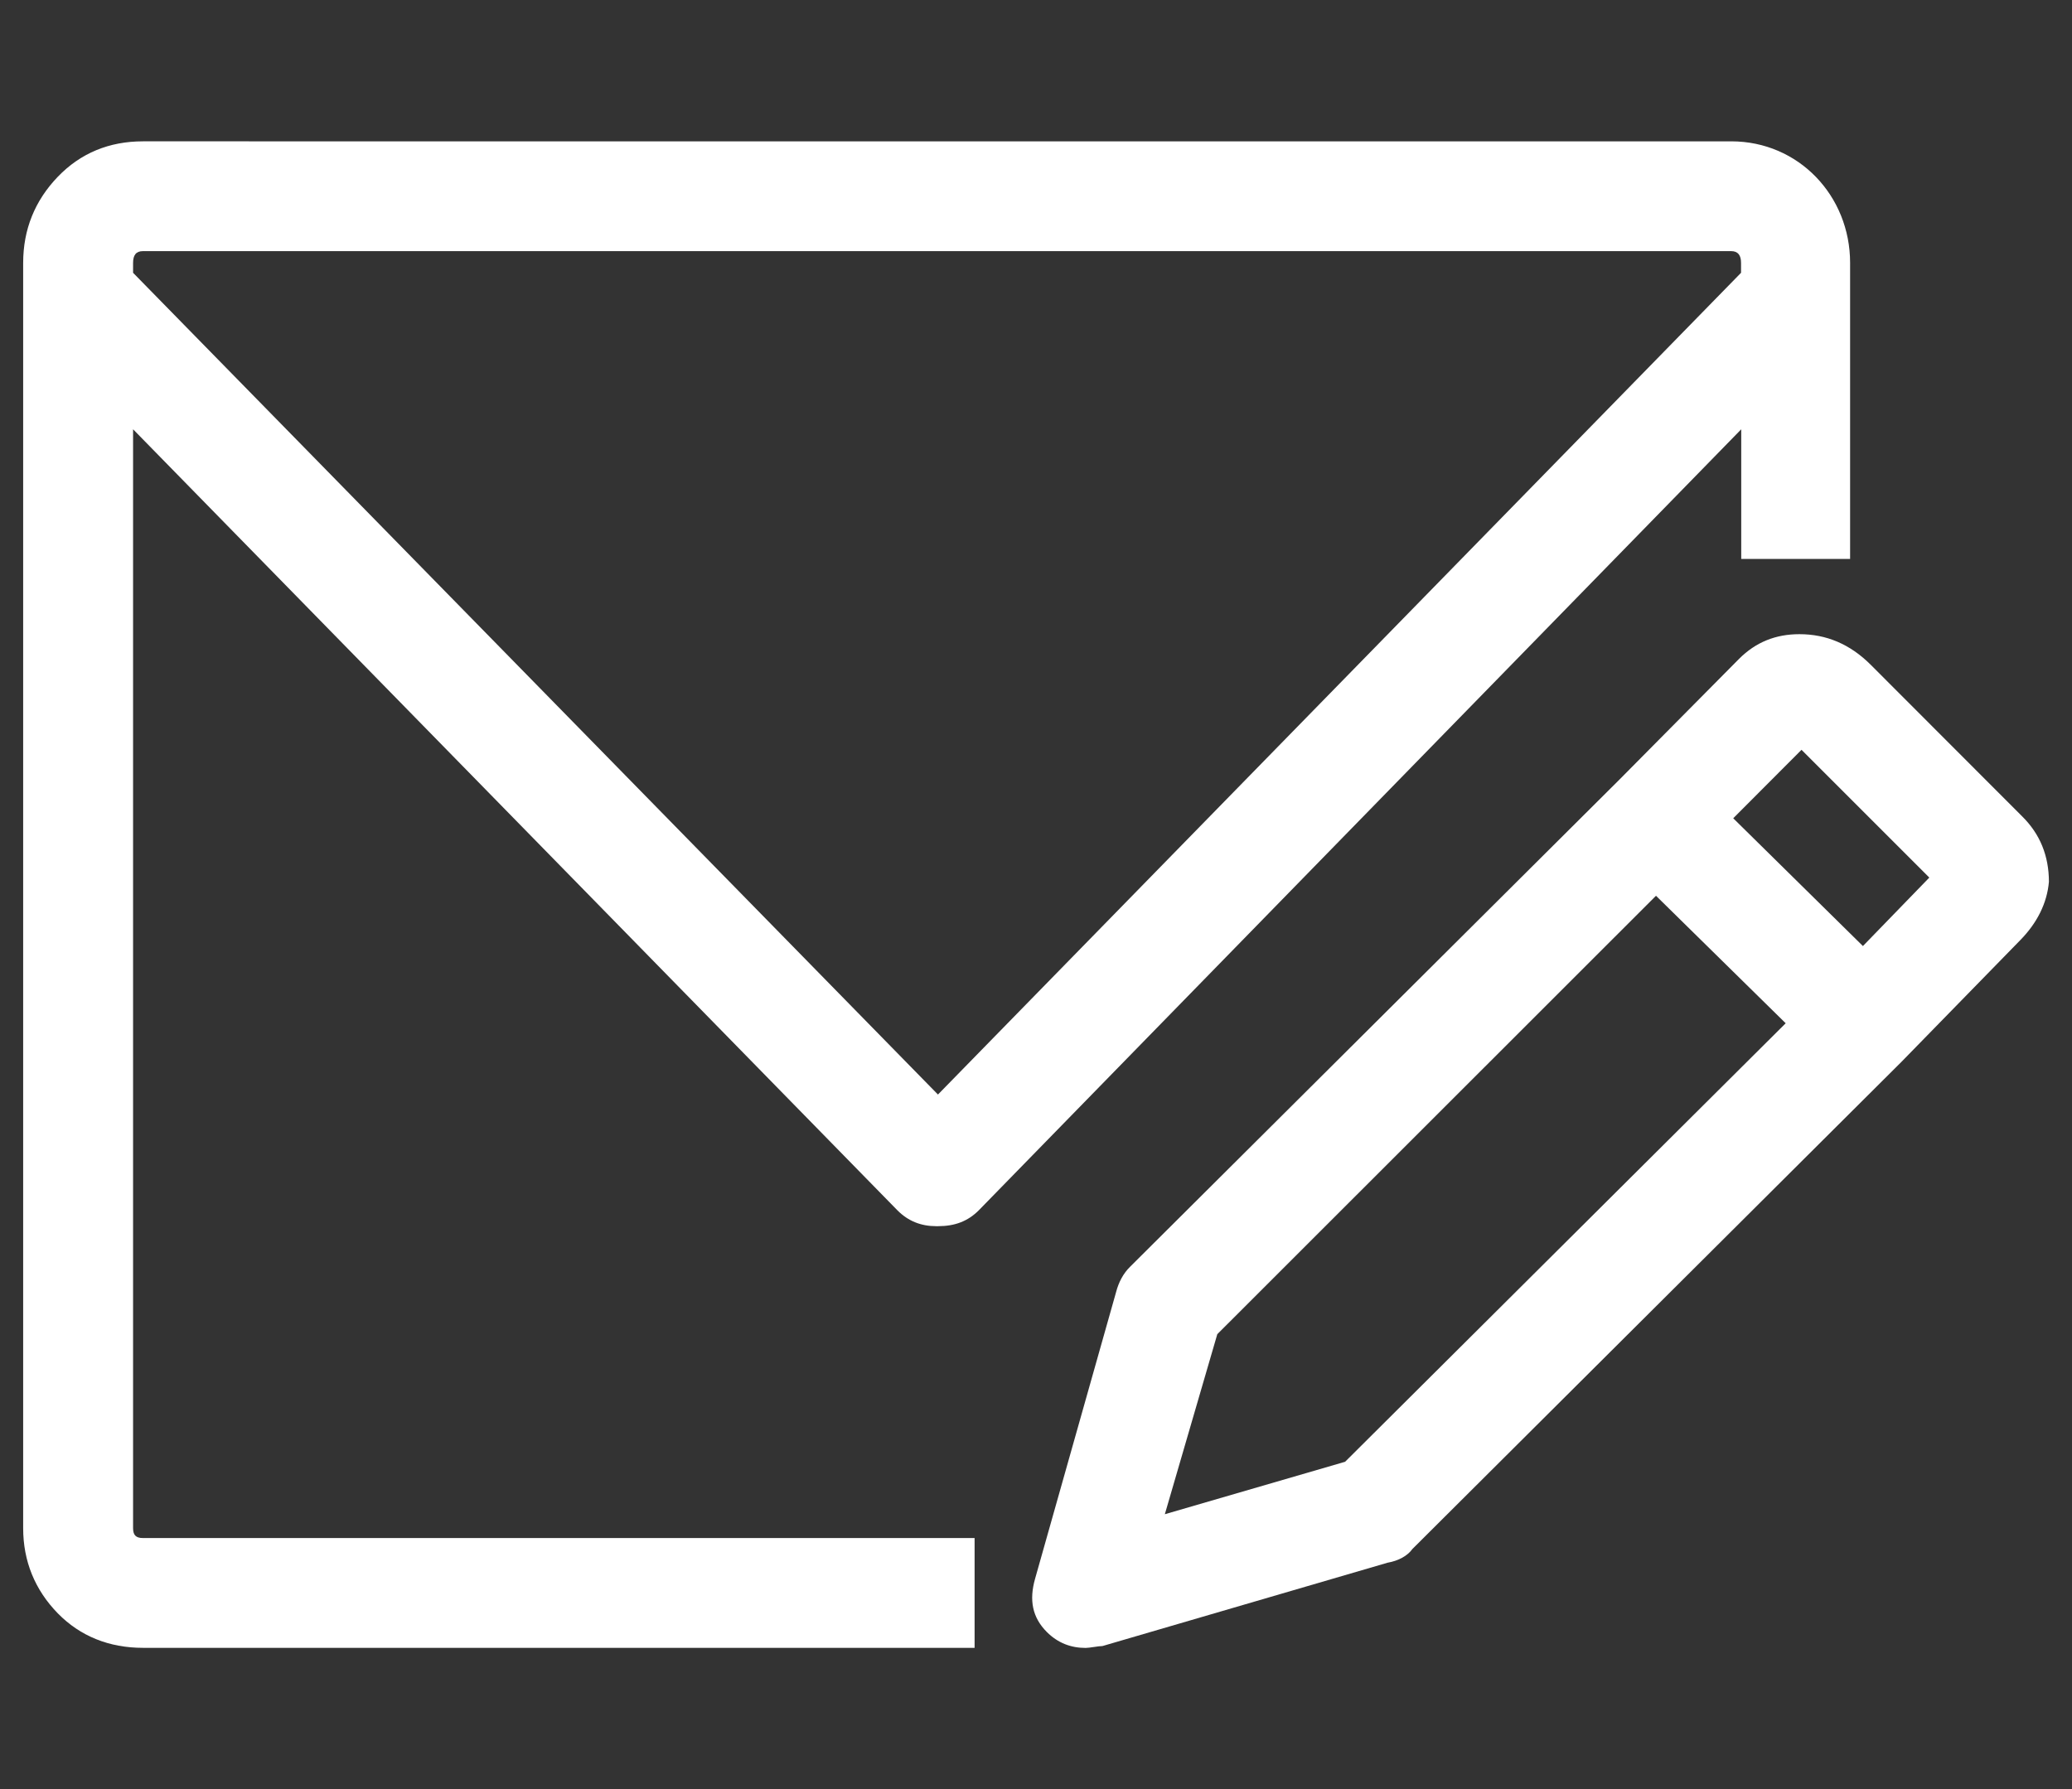
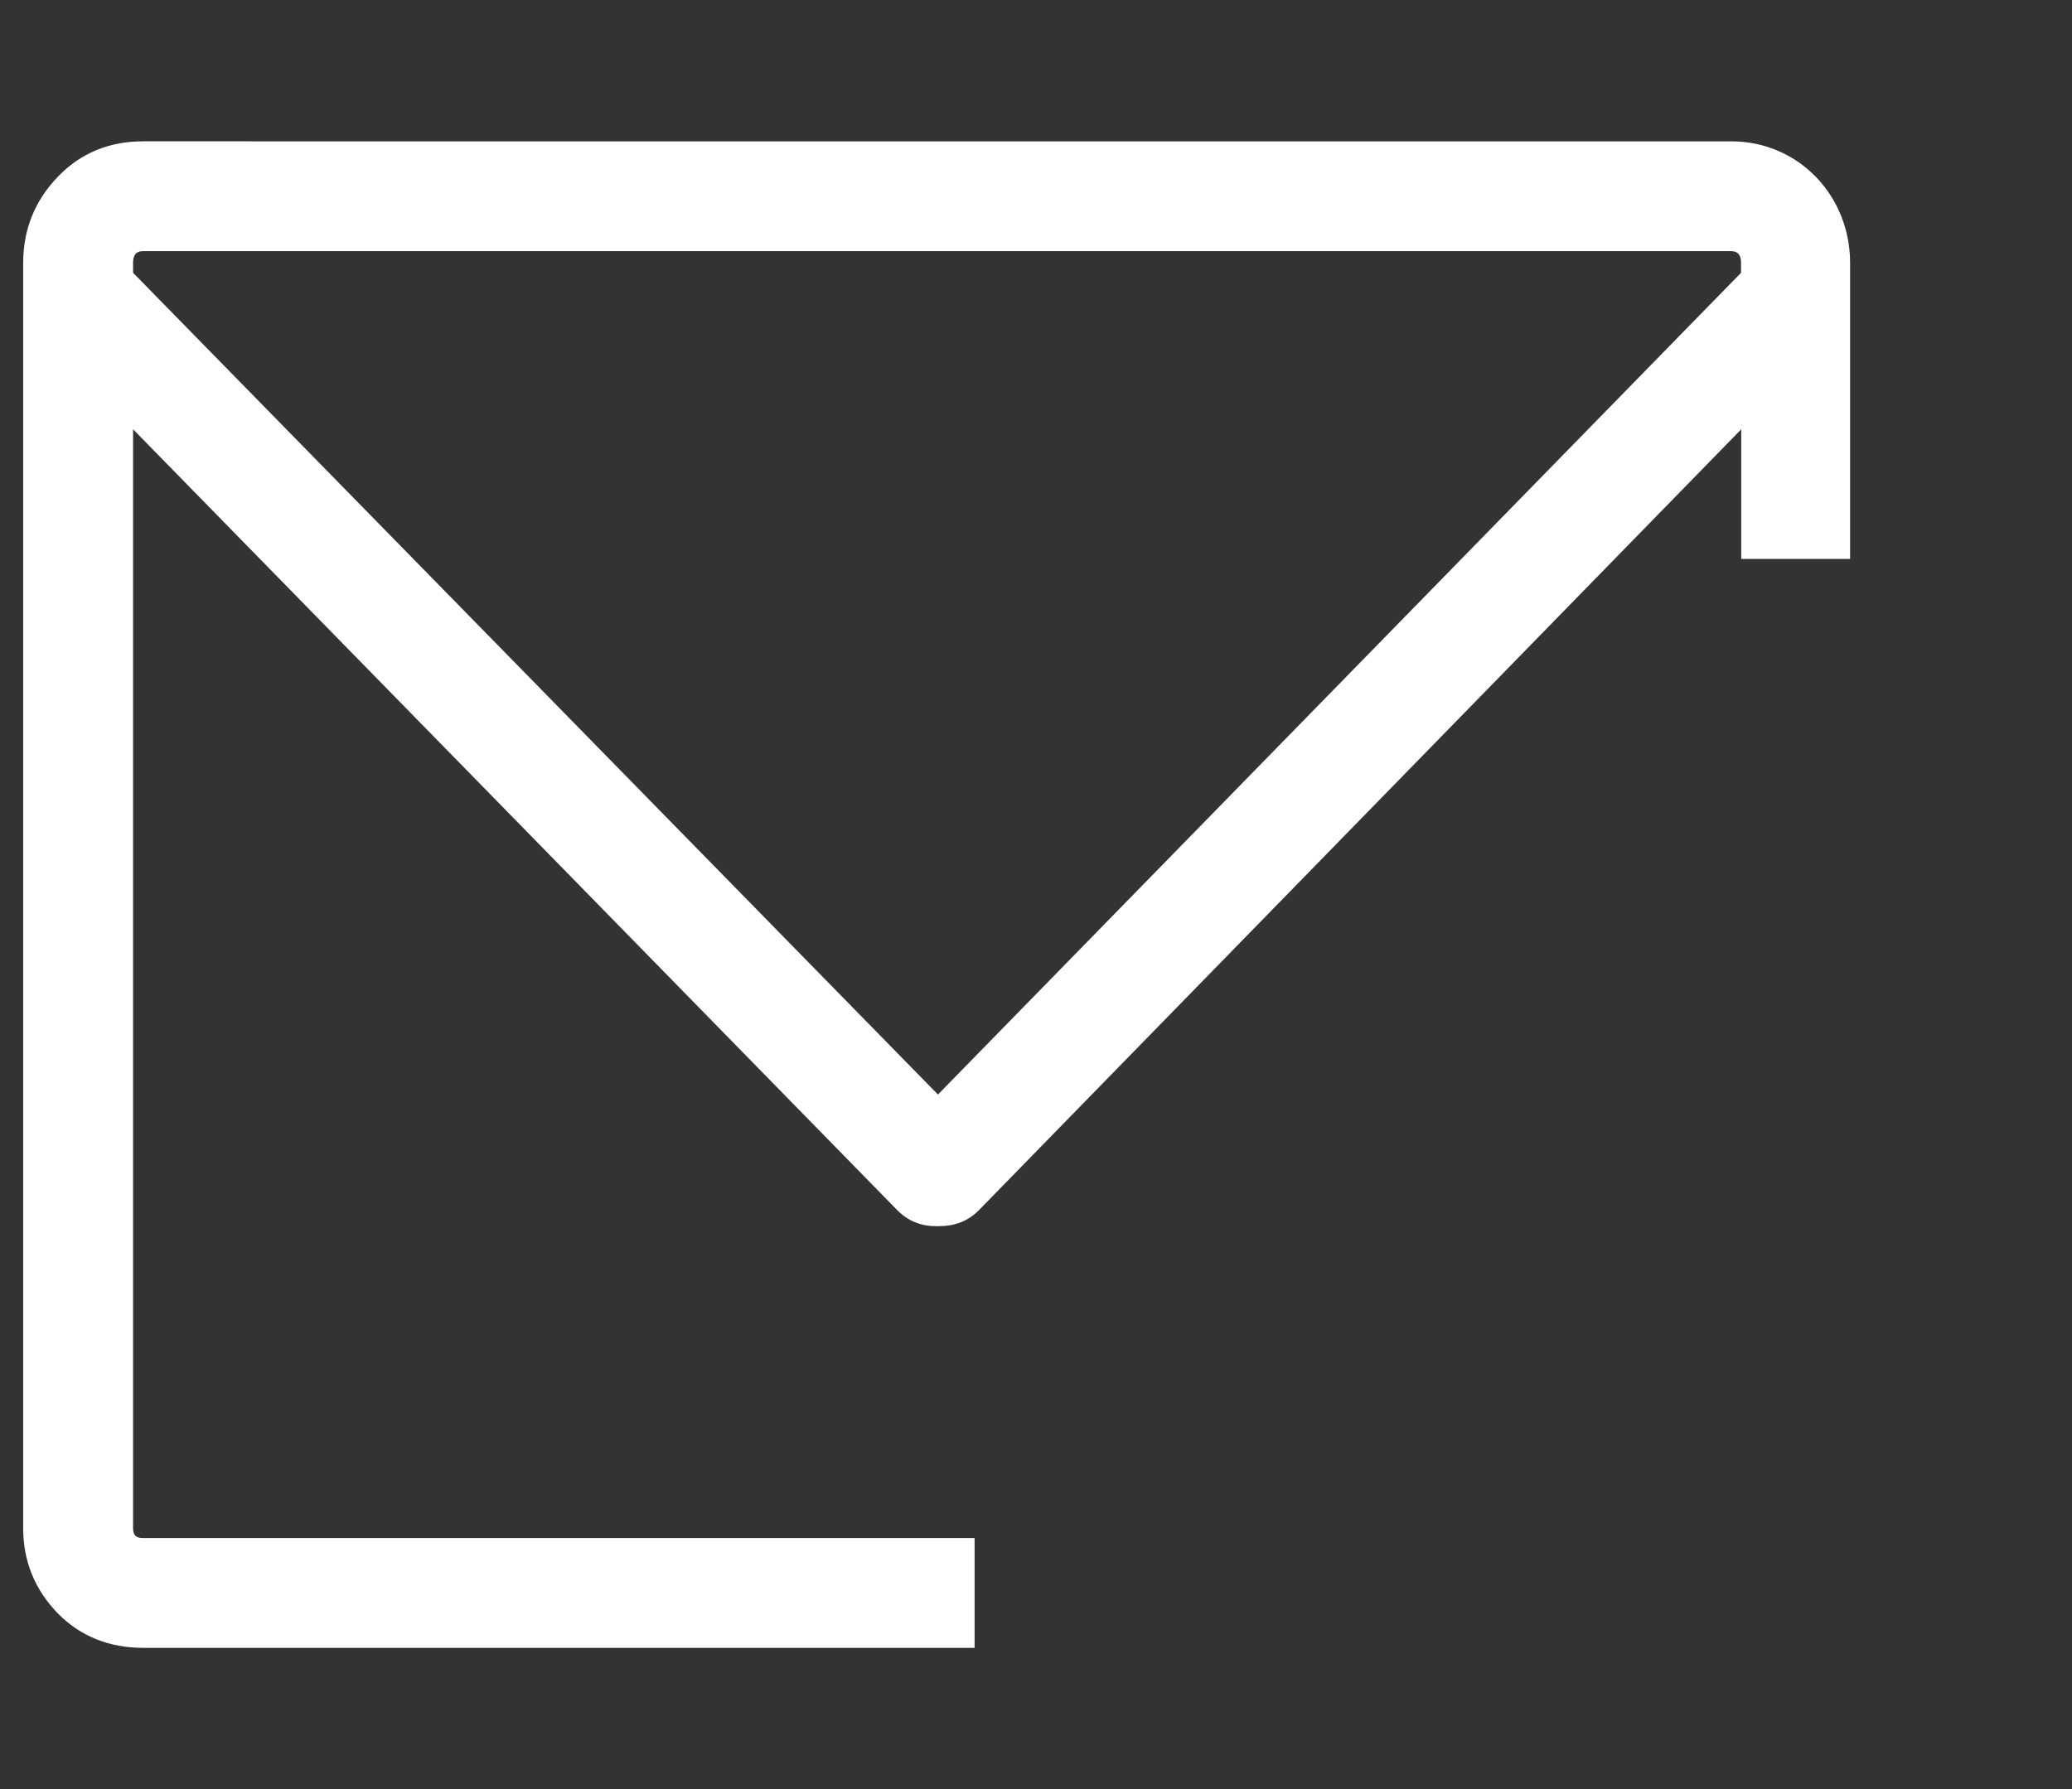
<svg xmlns="http://www.w3.org/2000/svg" version="1.1" id="Layer_1" x="0px" y="0px" width="22px" height="19px" viewBox="0 0 22 19" enable-background="new 0 0 22 19" xml:space="preserve">
  <rect x="0" y="0" width="22" height="19" fill="#333333" stroke="none" />
  <g>
-     <path fill="#FFFFFF" d="M21.471,8.67l-1.607-1.609c-0.221-0.221-0.473-0.326-0.758-0.326c-0.252,0-0.463,0.084-0.641,0.262   L17.194,8.28L12,13.452c-0.076,0.074-0.123,0.17-0.148,0.264l-0.862,3.051c-0.063,0.223-0.032,0.408,0.126,0.566   c0.116,0.115,0.253,0.168,0.411,0.168c0.042,0,0.136-0.02,0.179-0.02l3.027-0.885c0.115-0.02,0.211-0.072,0.264-0.146l5.193-5.174   l1.262-1.293c0.176-0.18,0.283-0.389,0.303-0.619C21.754,9.088,21.661,8.858,21.471,8.67L21.471,8.67z M14.282,15.524l-1.914,0.557   l0.557-1.912l4.658-4.656l1.377,1.354L14.282,15.524z M19.78,10.047L18.403,8.69l0.725-0.727l1.357,1.357L19.78,10.047z    M19.78,10.047" />
    <path fill="#FFFFFF" d="M9.529,12.854c0.114,0.115,0.252,0.168,0.41,0.168h0.021c0.18,0,0.317-0.053,0.432-0.168l8.096-8.295v1.377   h1.156V2.792c0-0.713-0.547-1.291-1.262-1.291H1.518c-0.358,0-0.663,0.125-0.905,0.377S0.246,2.436,0.246,2.792v13.438   c0,0.348,0.124,0.654,0.368,0.904C0.852,17.377,1.16,17.5,1.518,17.5h8.83v-1.166h-8.83c-0.075,0-0.105-0.031-0.105-0.105V4.559   L9.529,12.854z M1.413,2.792c0-0.082,0.031-0.125,0.105-0.125h16.863c0.072,0,0.105,0.043,0.105,0.125v0.105l-8.527,8.727   L1.413,2.897V2.792z M1.413,2.792" />
  </g>
</svg>